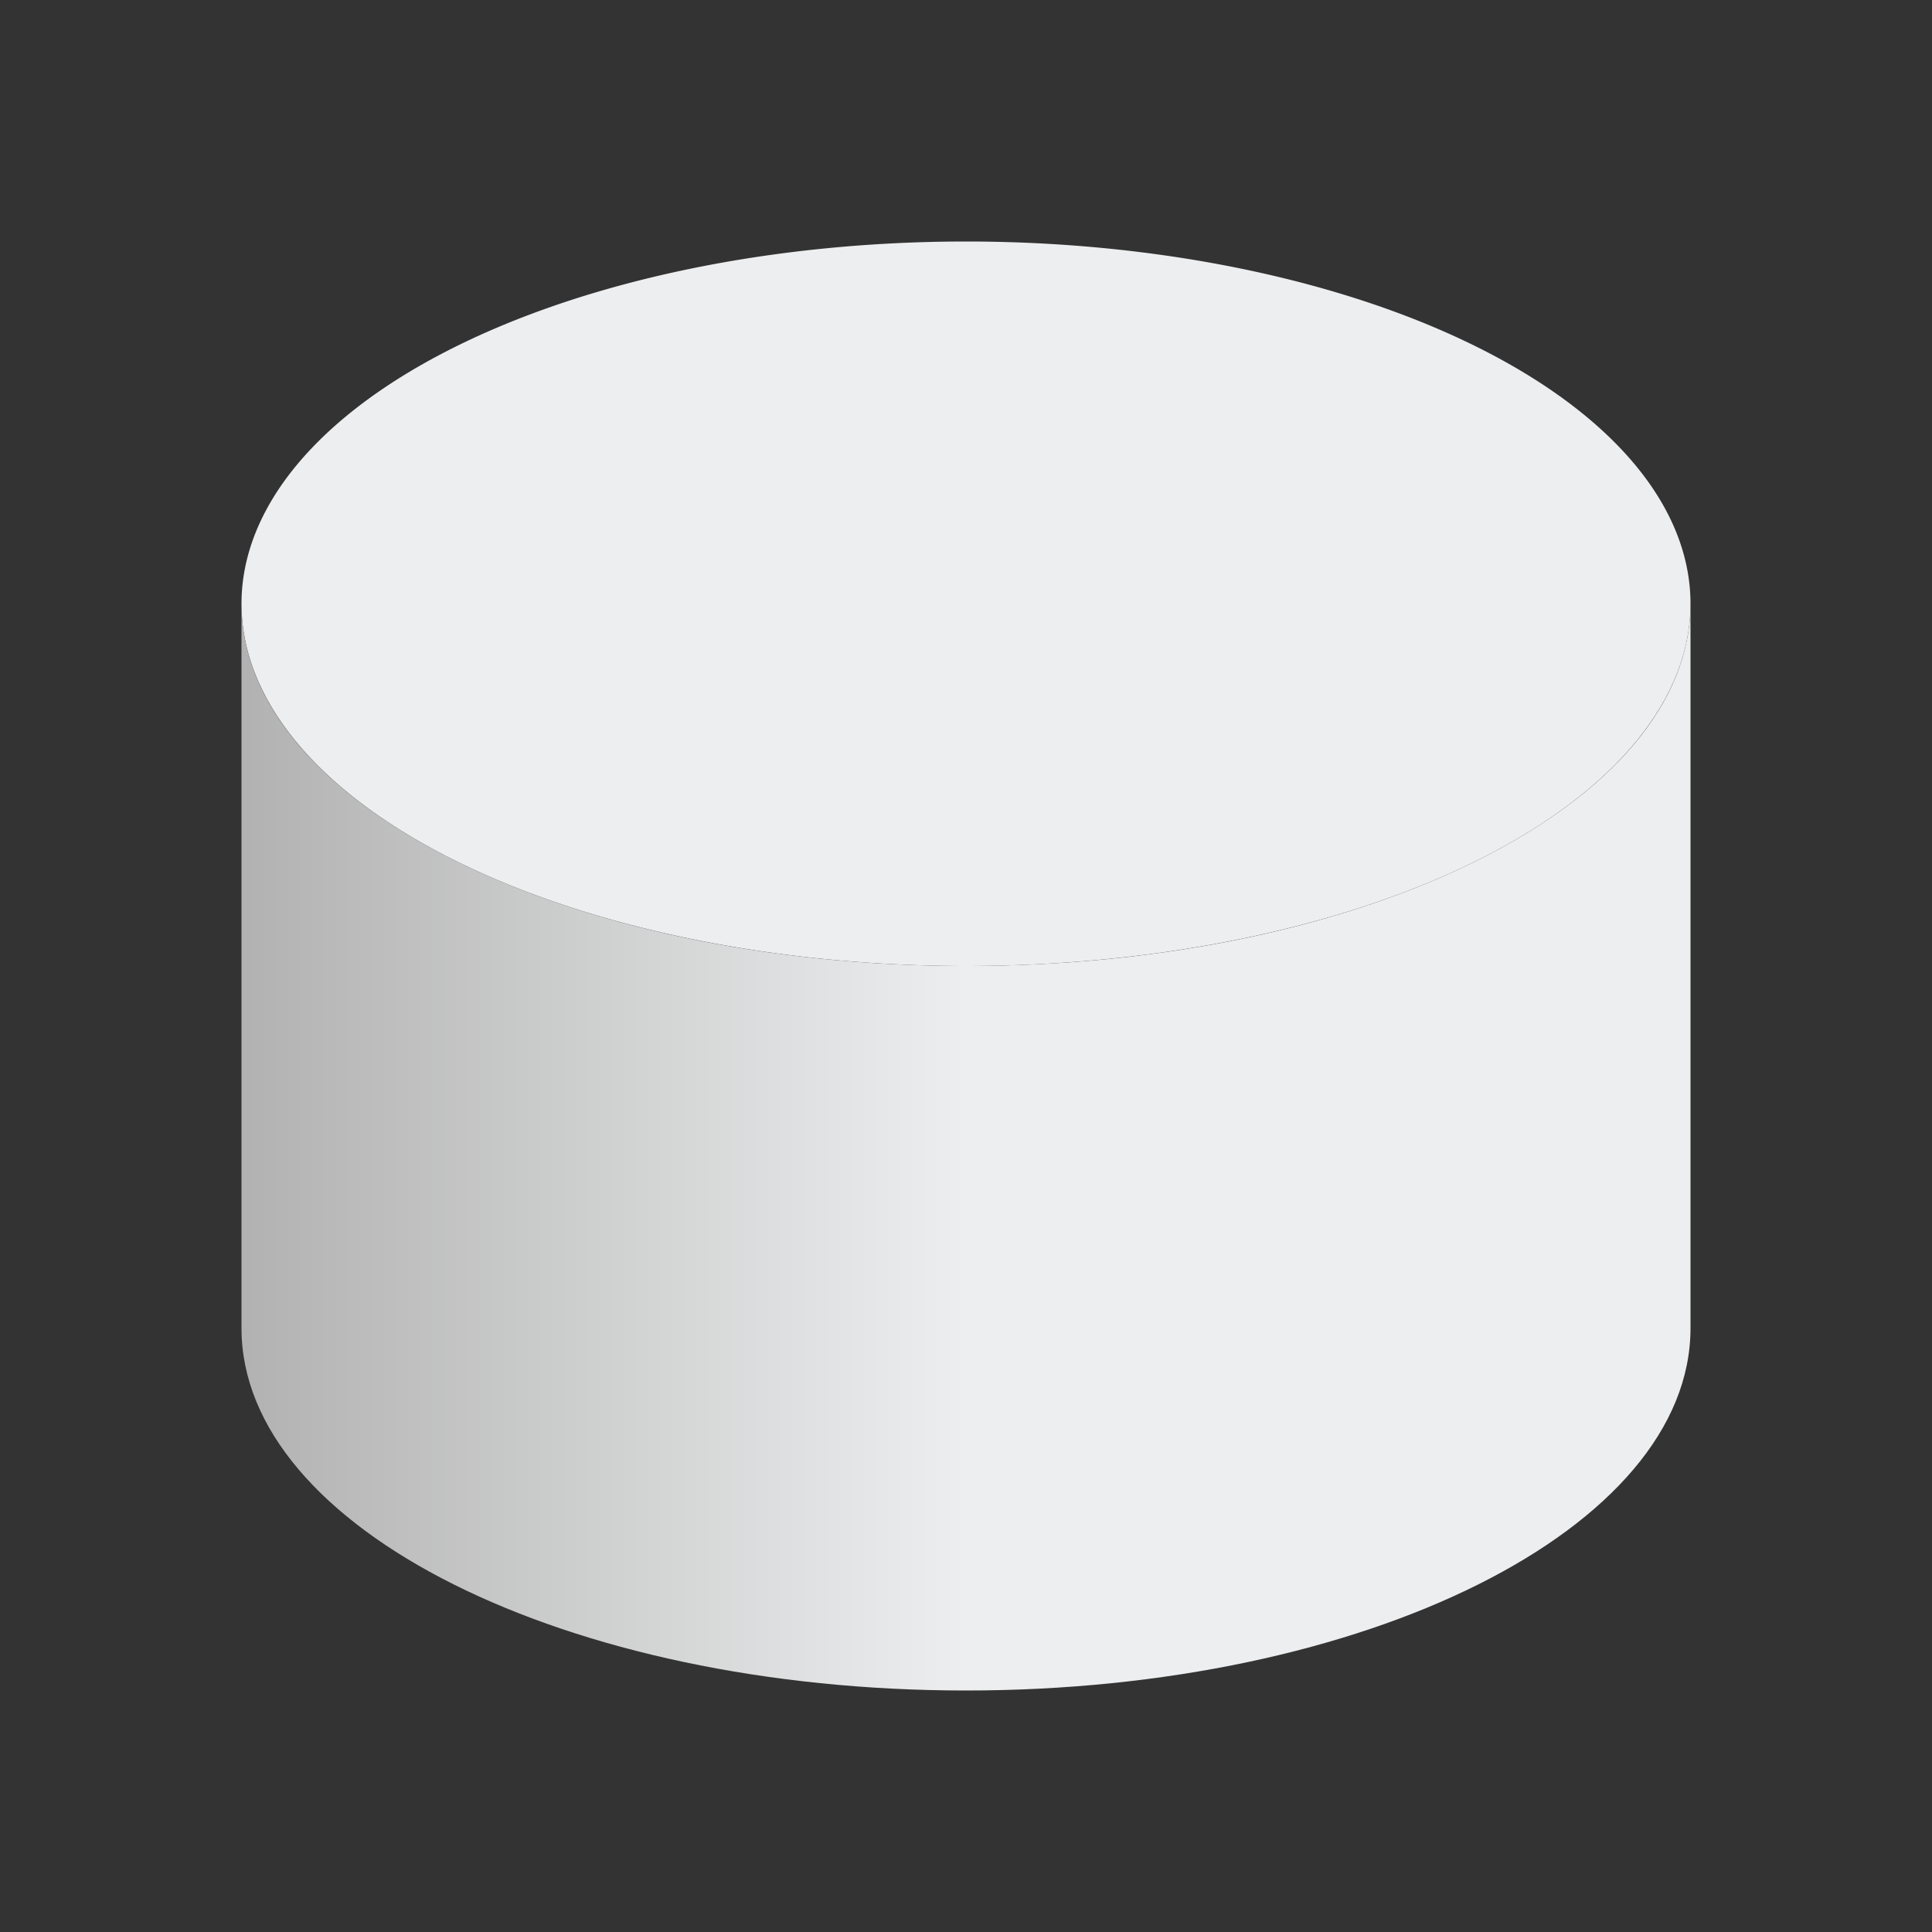
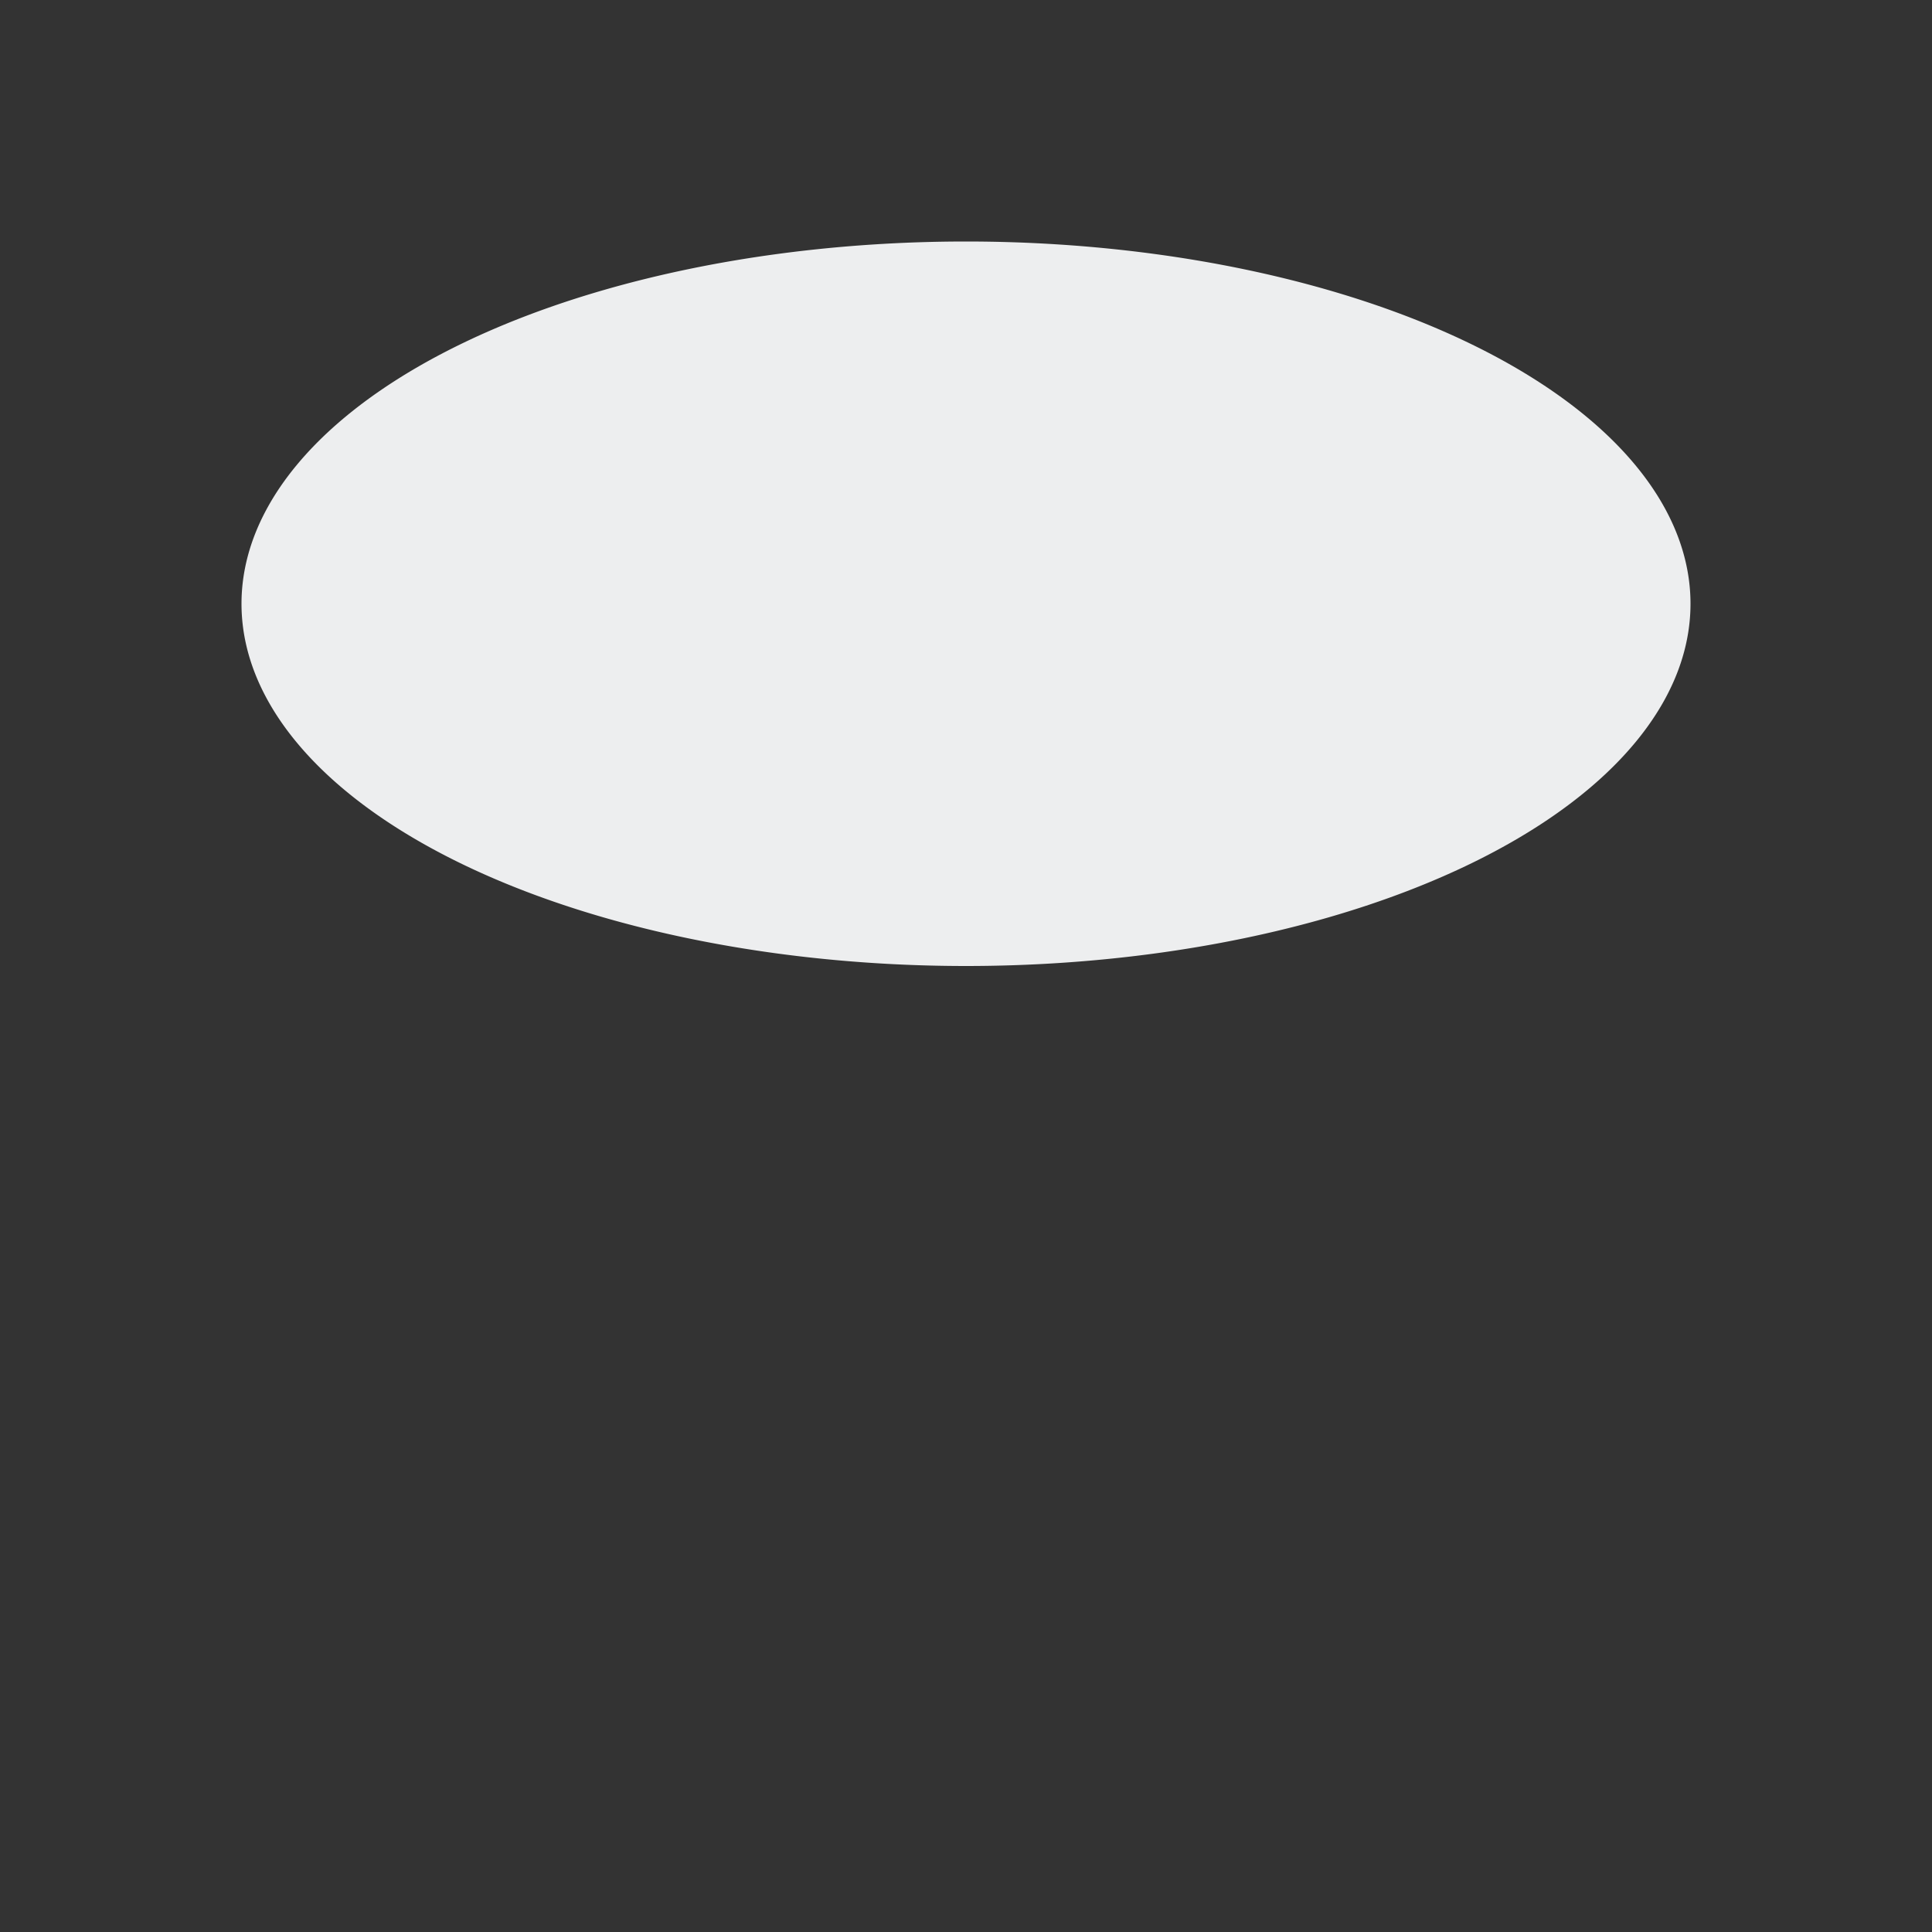
<svg xmlns="http://www.w3.org/2000/svg" height="16" width="16">
  <rect width="100%" height="100%" fill="#333333" stroke="none" />
  <linearGradient id="a" gradientTransform="matrix(.75 0 0 .75 -.25 -773.022)" gradientUnits="userSpaceOnUse" x1="3" x2="11" y1="1043.362" y2="1043.362">
    <stop offset="0" stop-color="#b3b3b3" />
    <stop offset="1" stop-color="#eff0f1" />
  </linearGradient>
  <g transform="matrix(1 0 0 1 0 -0)">
    <path d="m8 2a6 3 0 0 0 -6 3 6 3 0 0 0 6 3 6 3 0 0 0 6-3 6 3 0 0 0 -6-3z" fill="#eff0f1" opacity=".987" />
-     <path d="m2 5v6c0 1.657 2.686 3 6 3 3.314 0 6-1.343 6-3v-6c0 1.657-2.686 3-6 3-3.314 0-6-1.343-6-3z" fill="url(#a)" opacity=".987" />
  </g>
</svg>